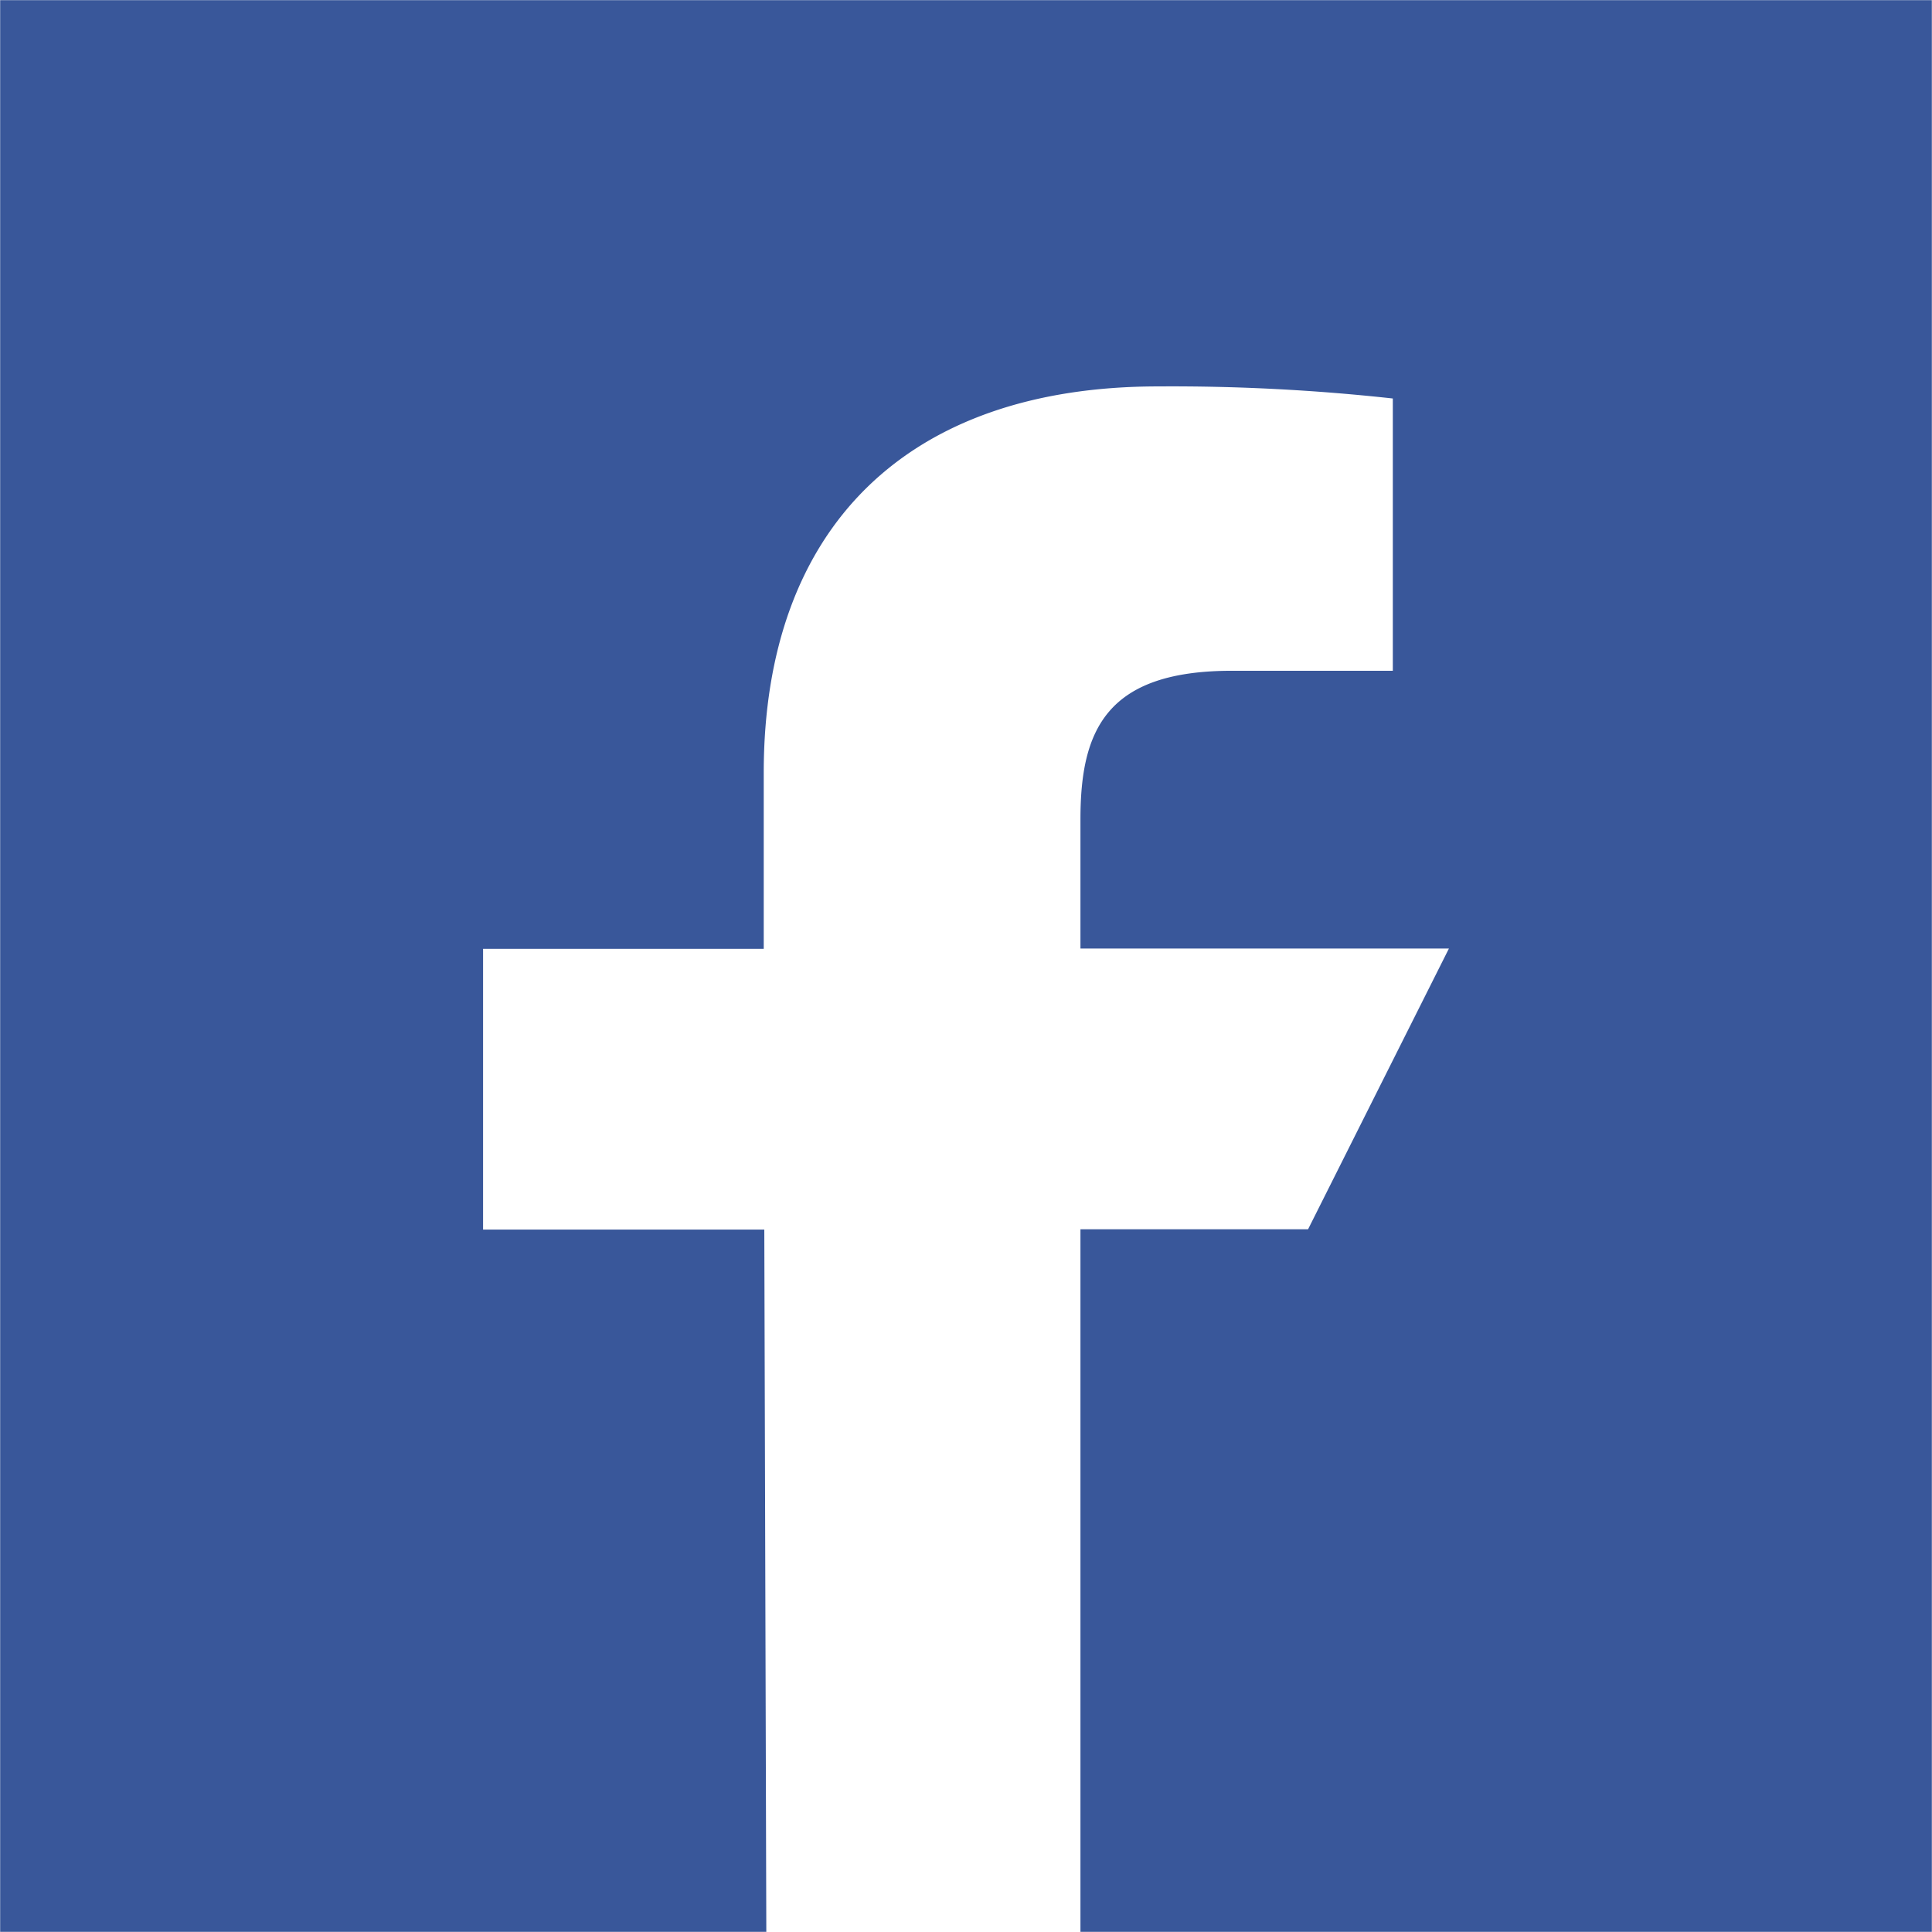
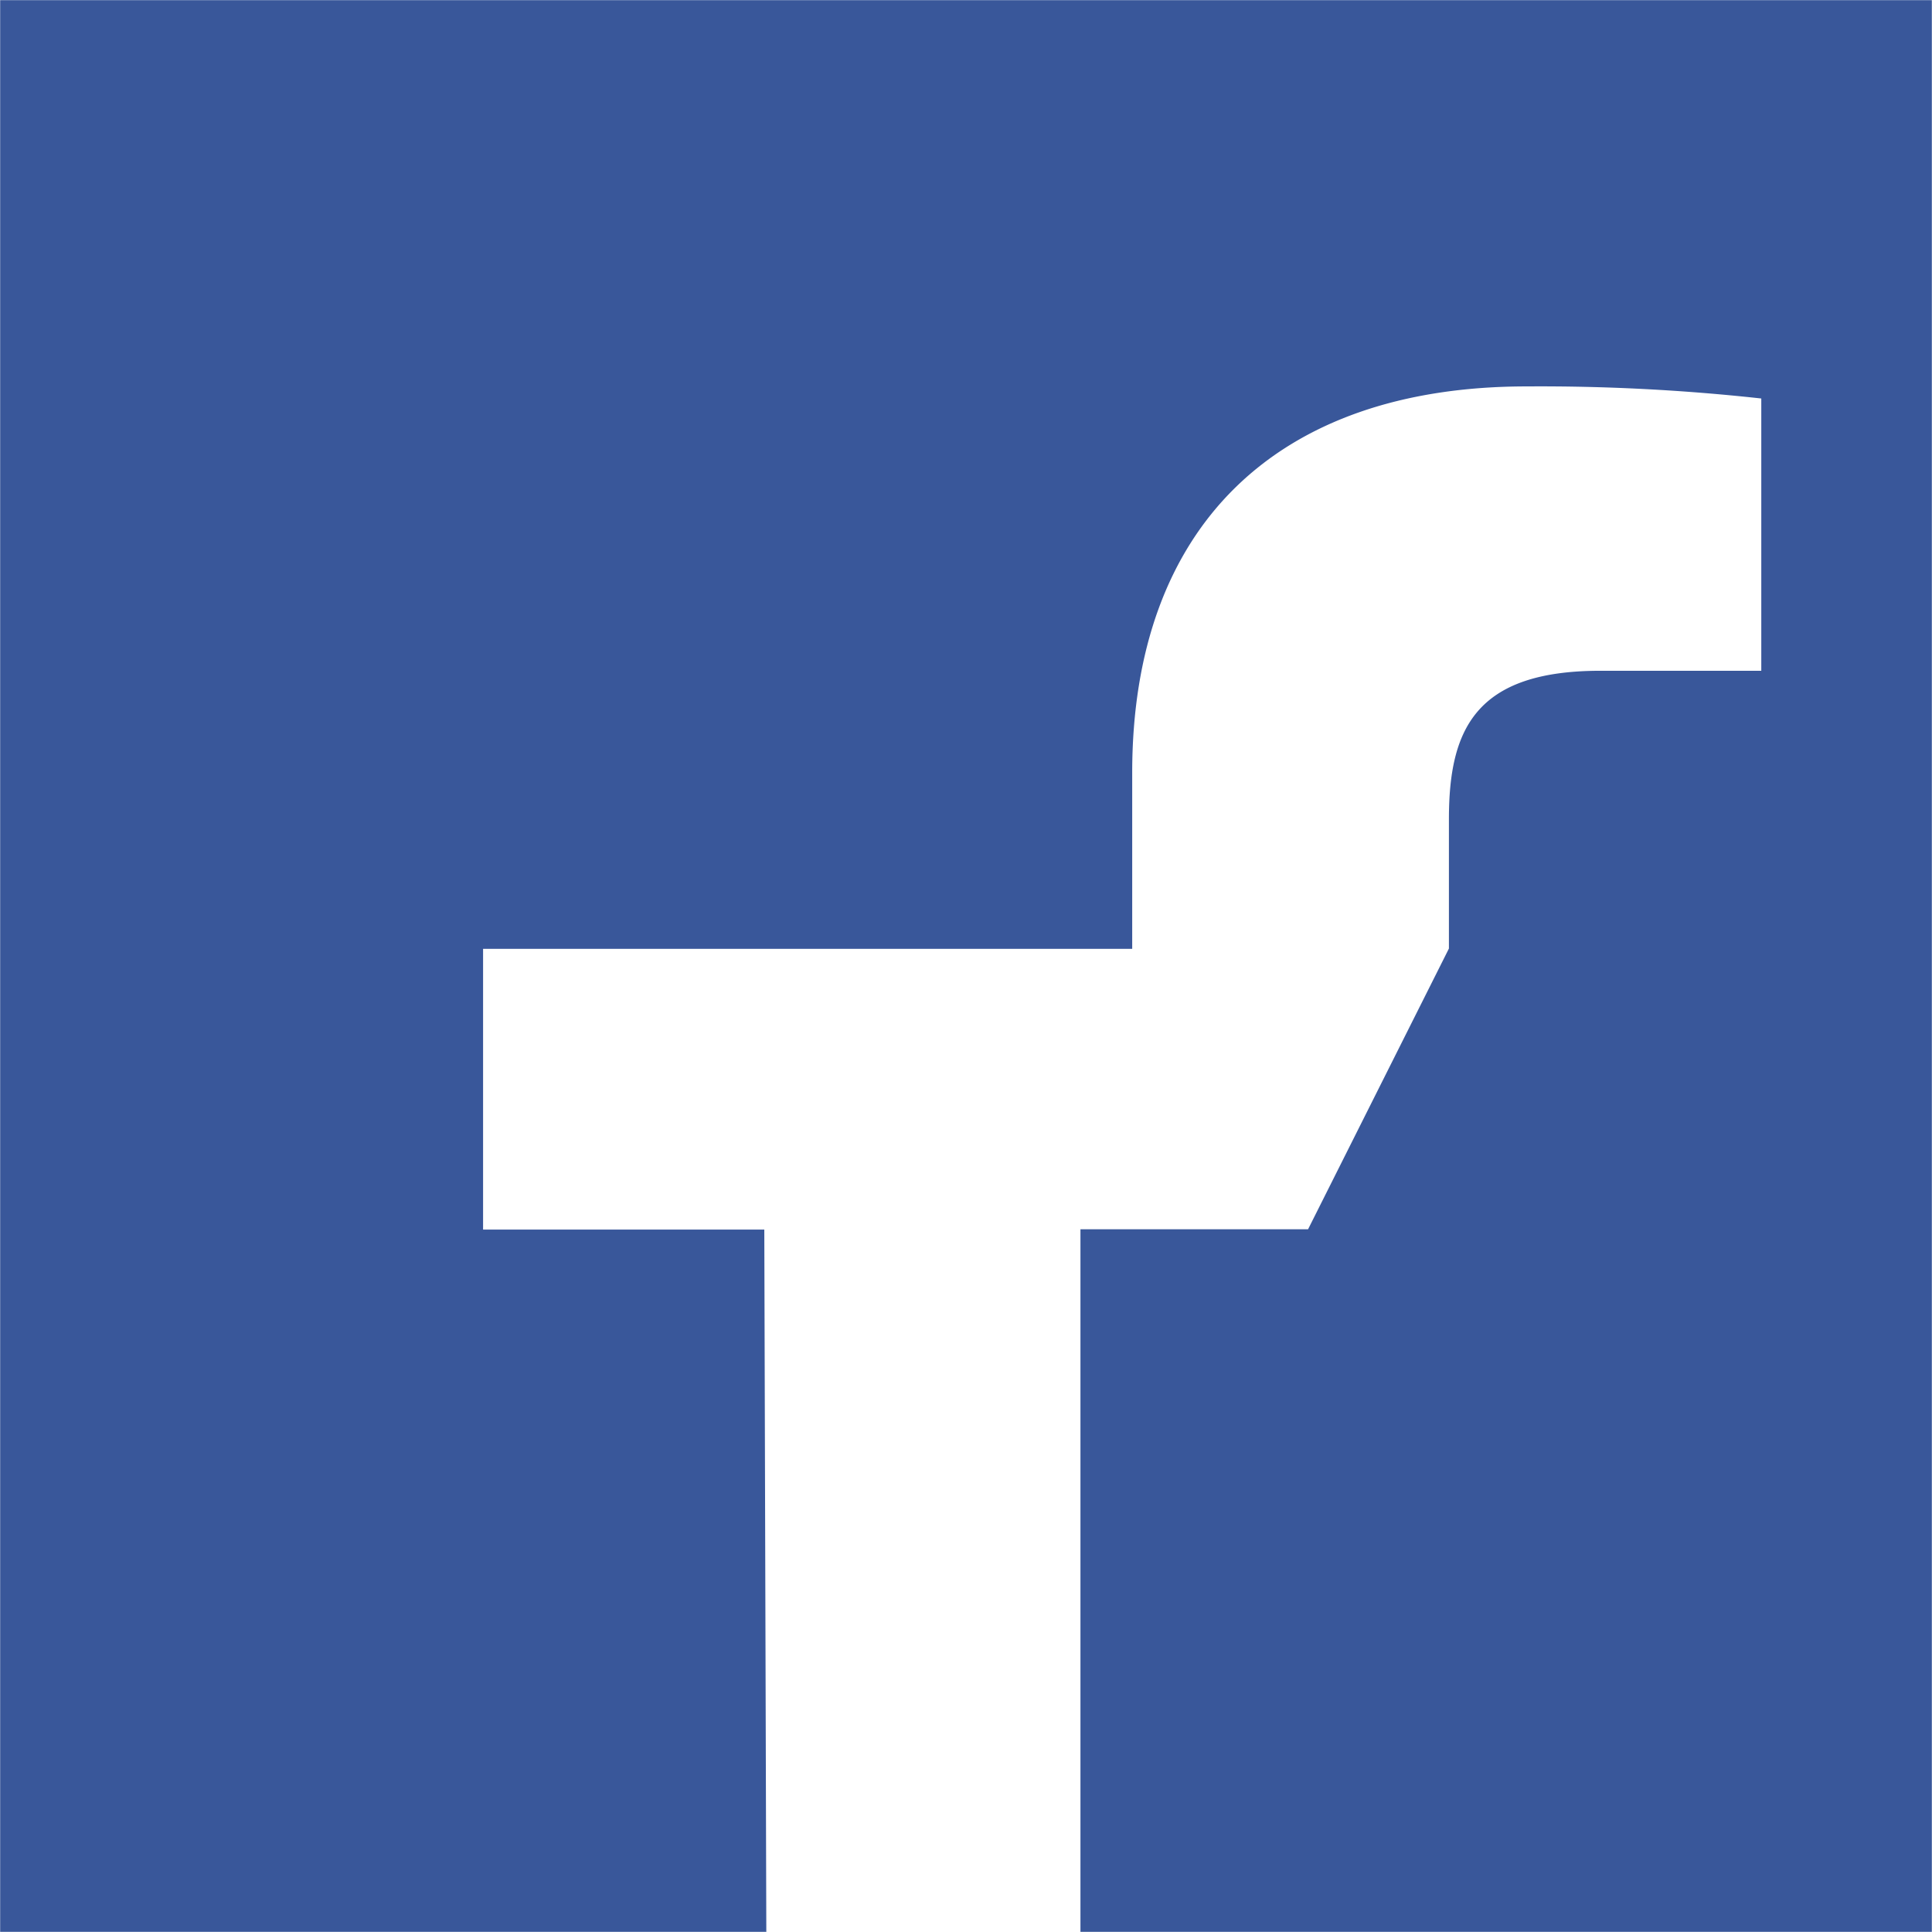
<svg xmlns="http://www.w3.org/2000/svg" width="24.004" height="24.006" viewBox="0 0 24.004 24.006">
-   <path d="M24808.518,21598h0l-9.518,0v-24h24v24l-10.578,0v-8.729h2.828l1.75-3.488h-4.578v-1.607c0-1.105.32-1.844,1.881-1.844h2v-3.383a25.125,25.125,0,0,0-2.916-.15c-3.113,0-4.9,1.748-4.9,4.8v2.188H24805v3.488h3.494l.025,8.729Z" transform="translate(-24798.998 -21573.998)" fill="#39579a" />
+   <path d="M24808.518,21598h0l-9.518,0v-24h24v24l-10.578,0v-8.729h2.828l1.75-3.488v-1.607c0-1.105.32-1.844,1.881-1.844h2v-3.383a25.125,25.125,0,0,0-2.916-.15c-3.113,0-4.9,1.748-4.9,4.8v2.188H24805v3.488h3.494l.025,8.729Z" transform="translate(-24798.998 -21573.998)" fill="#39579a" />
</svg>